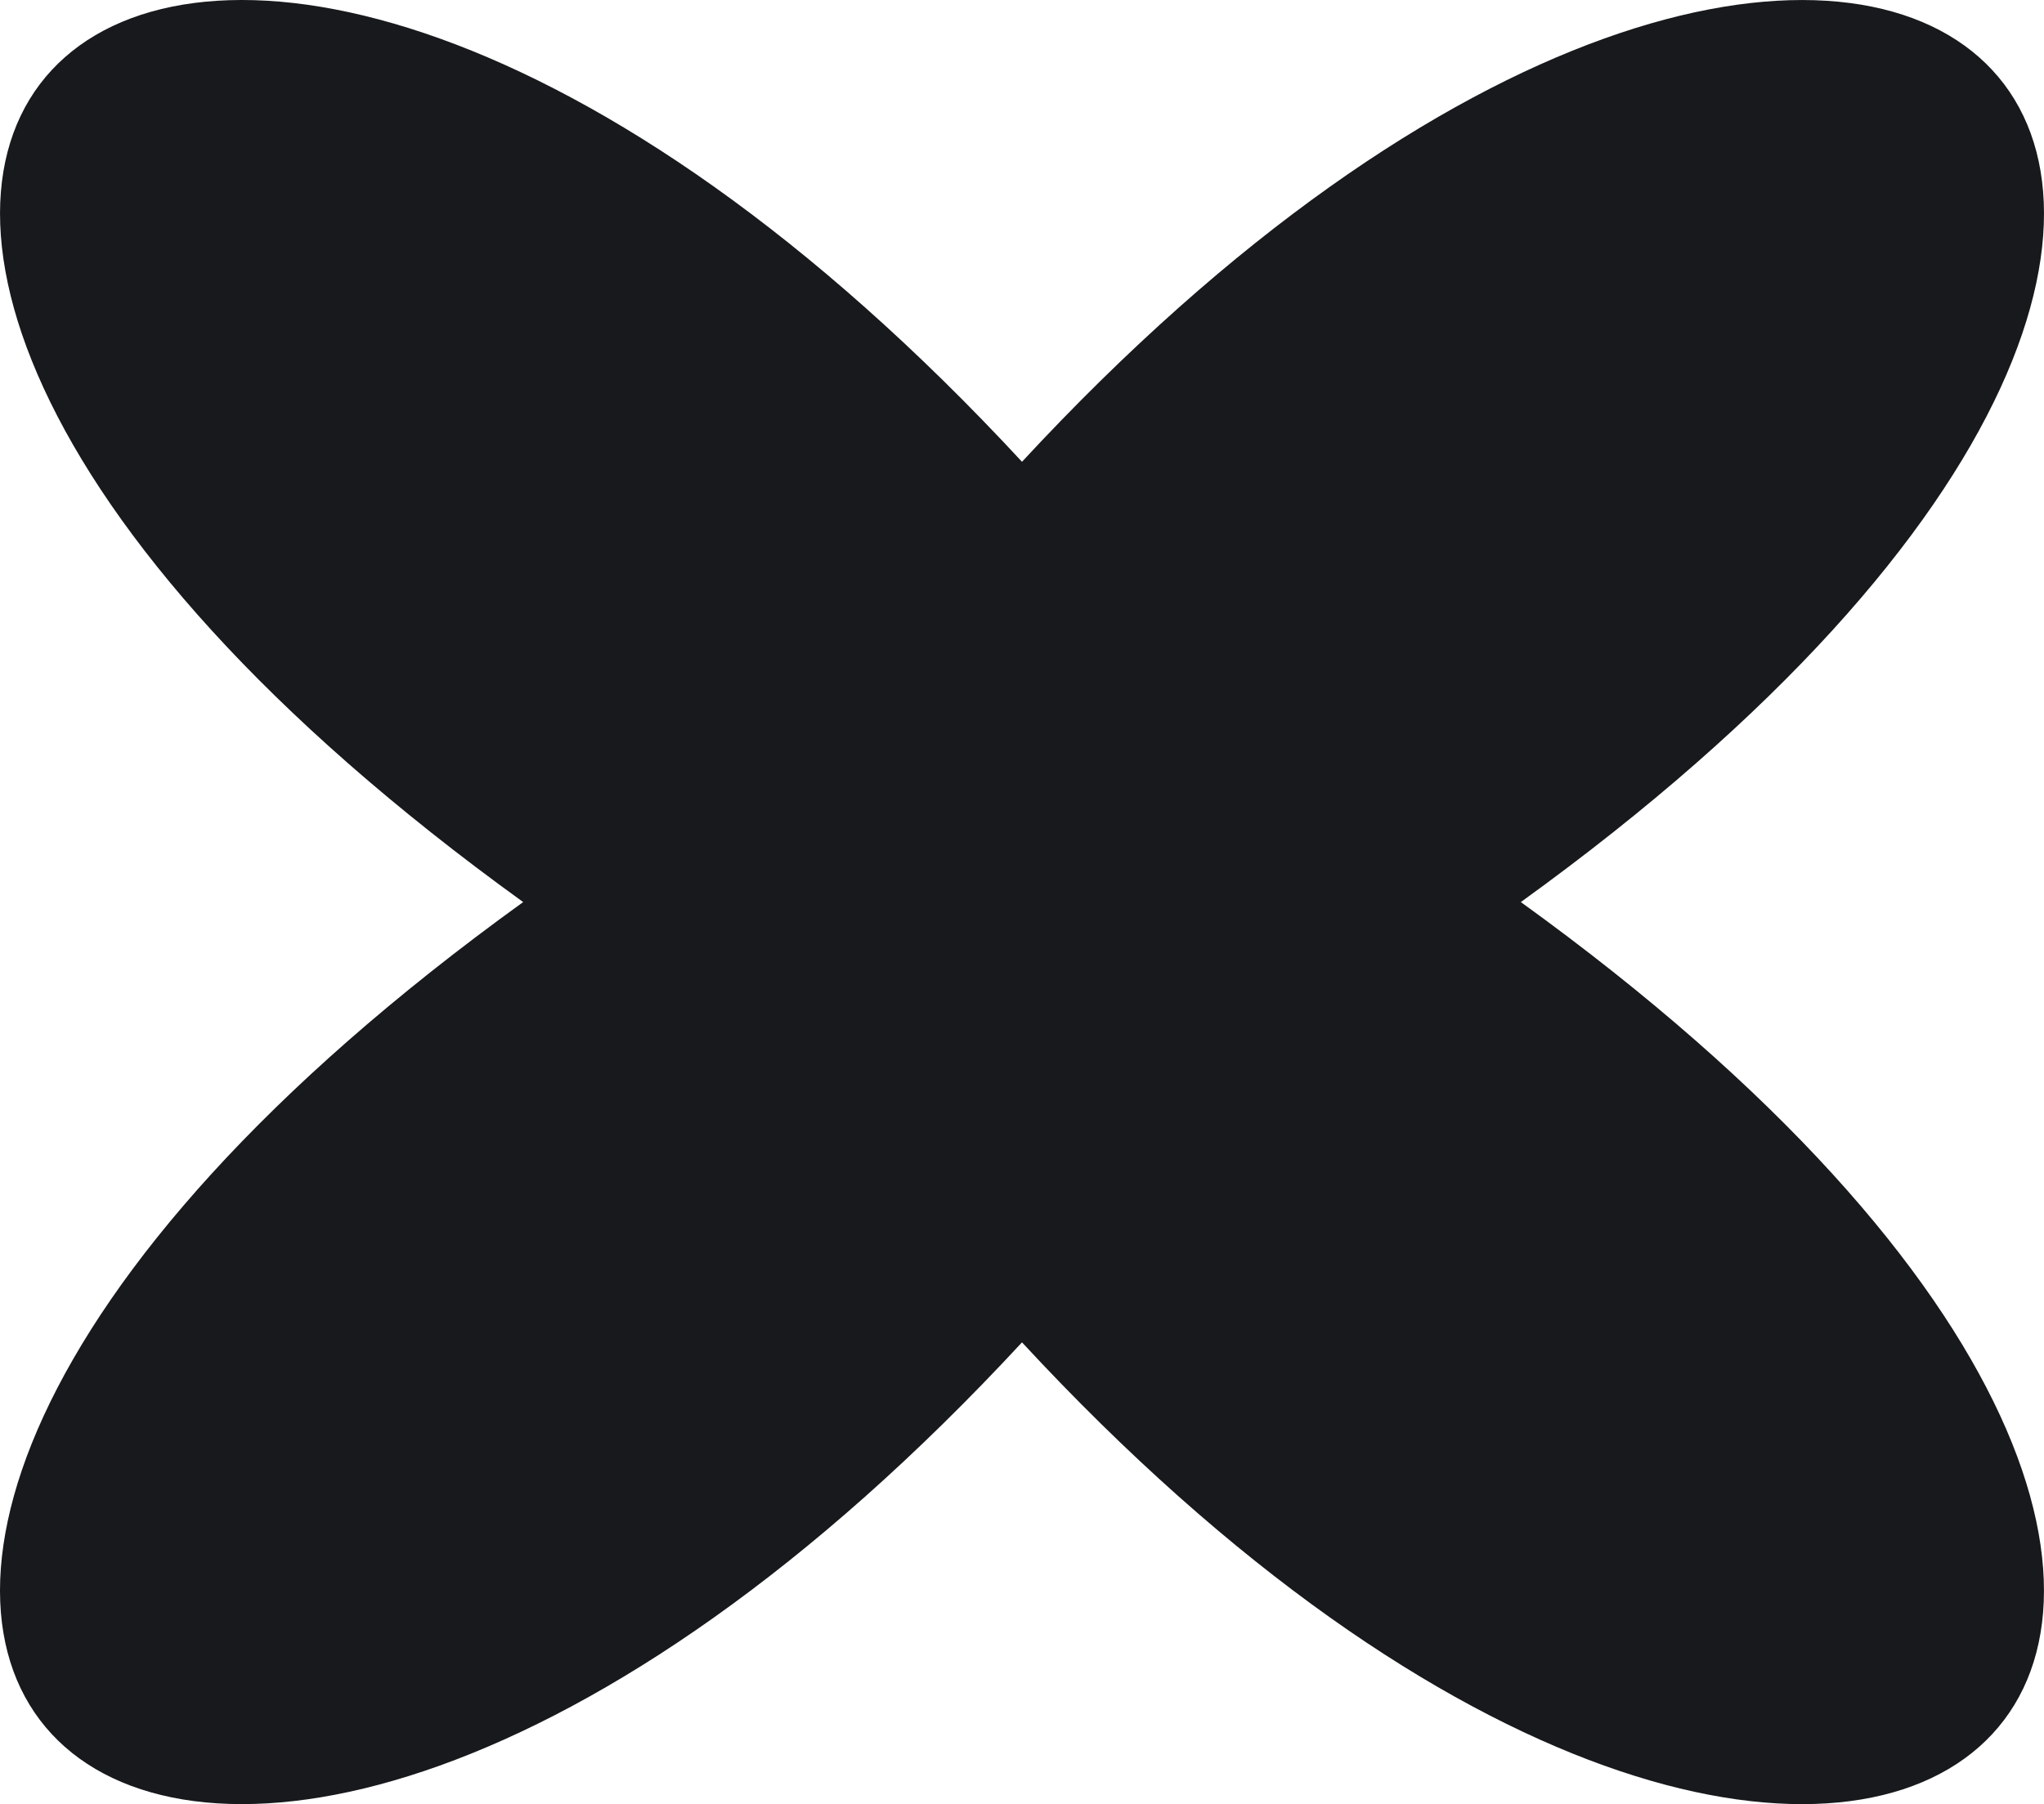
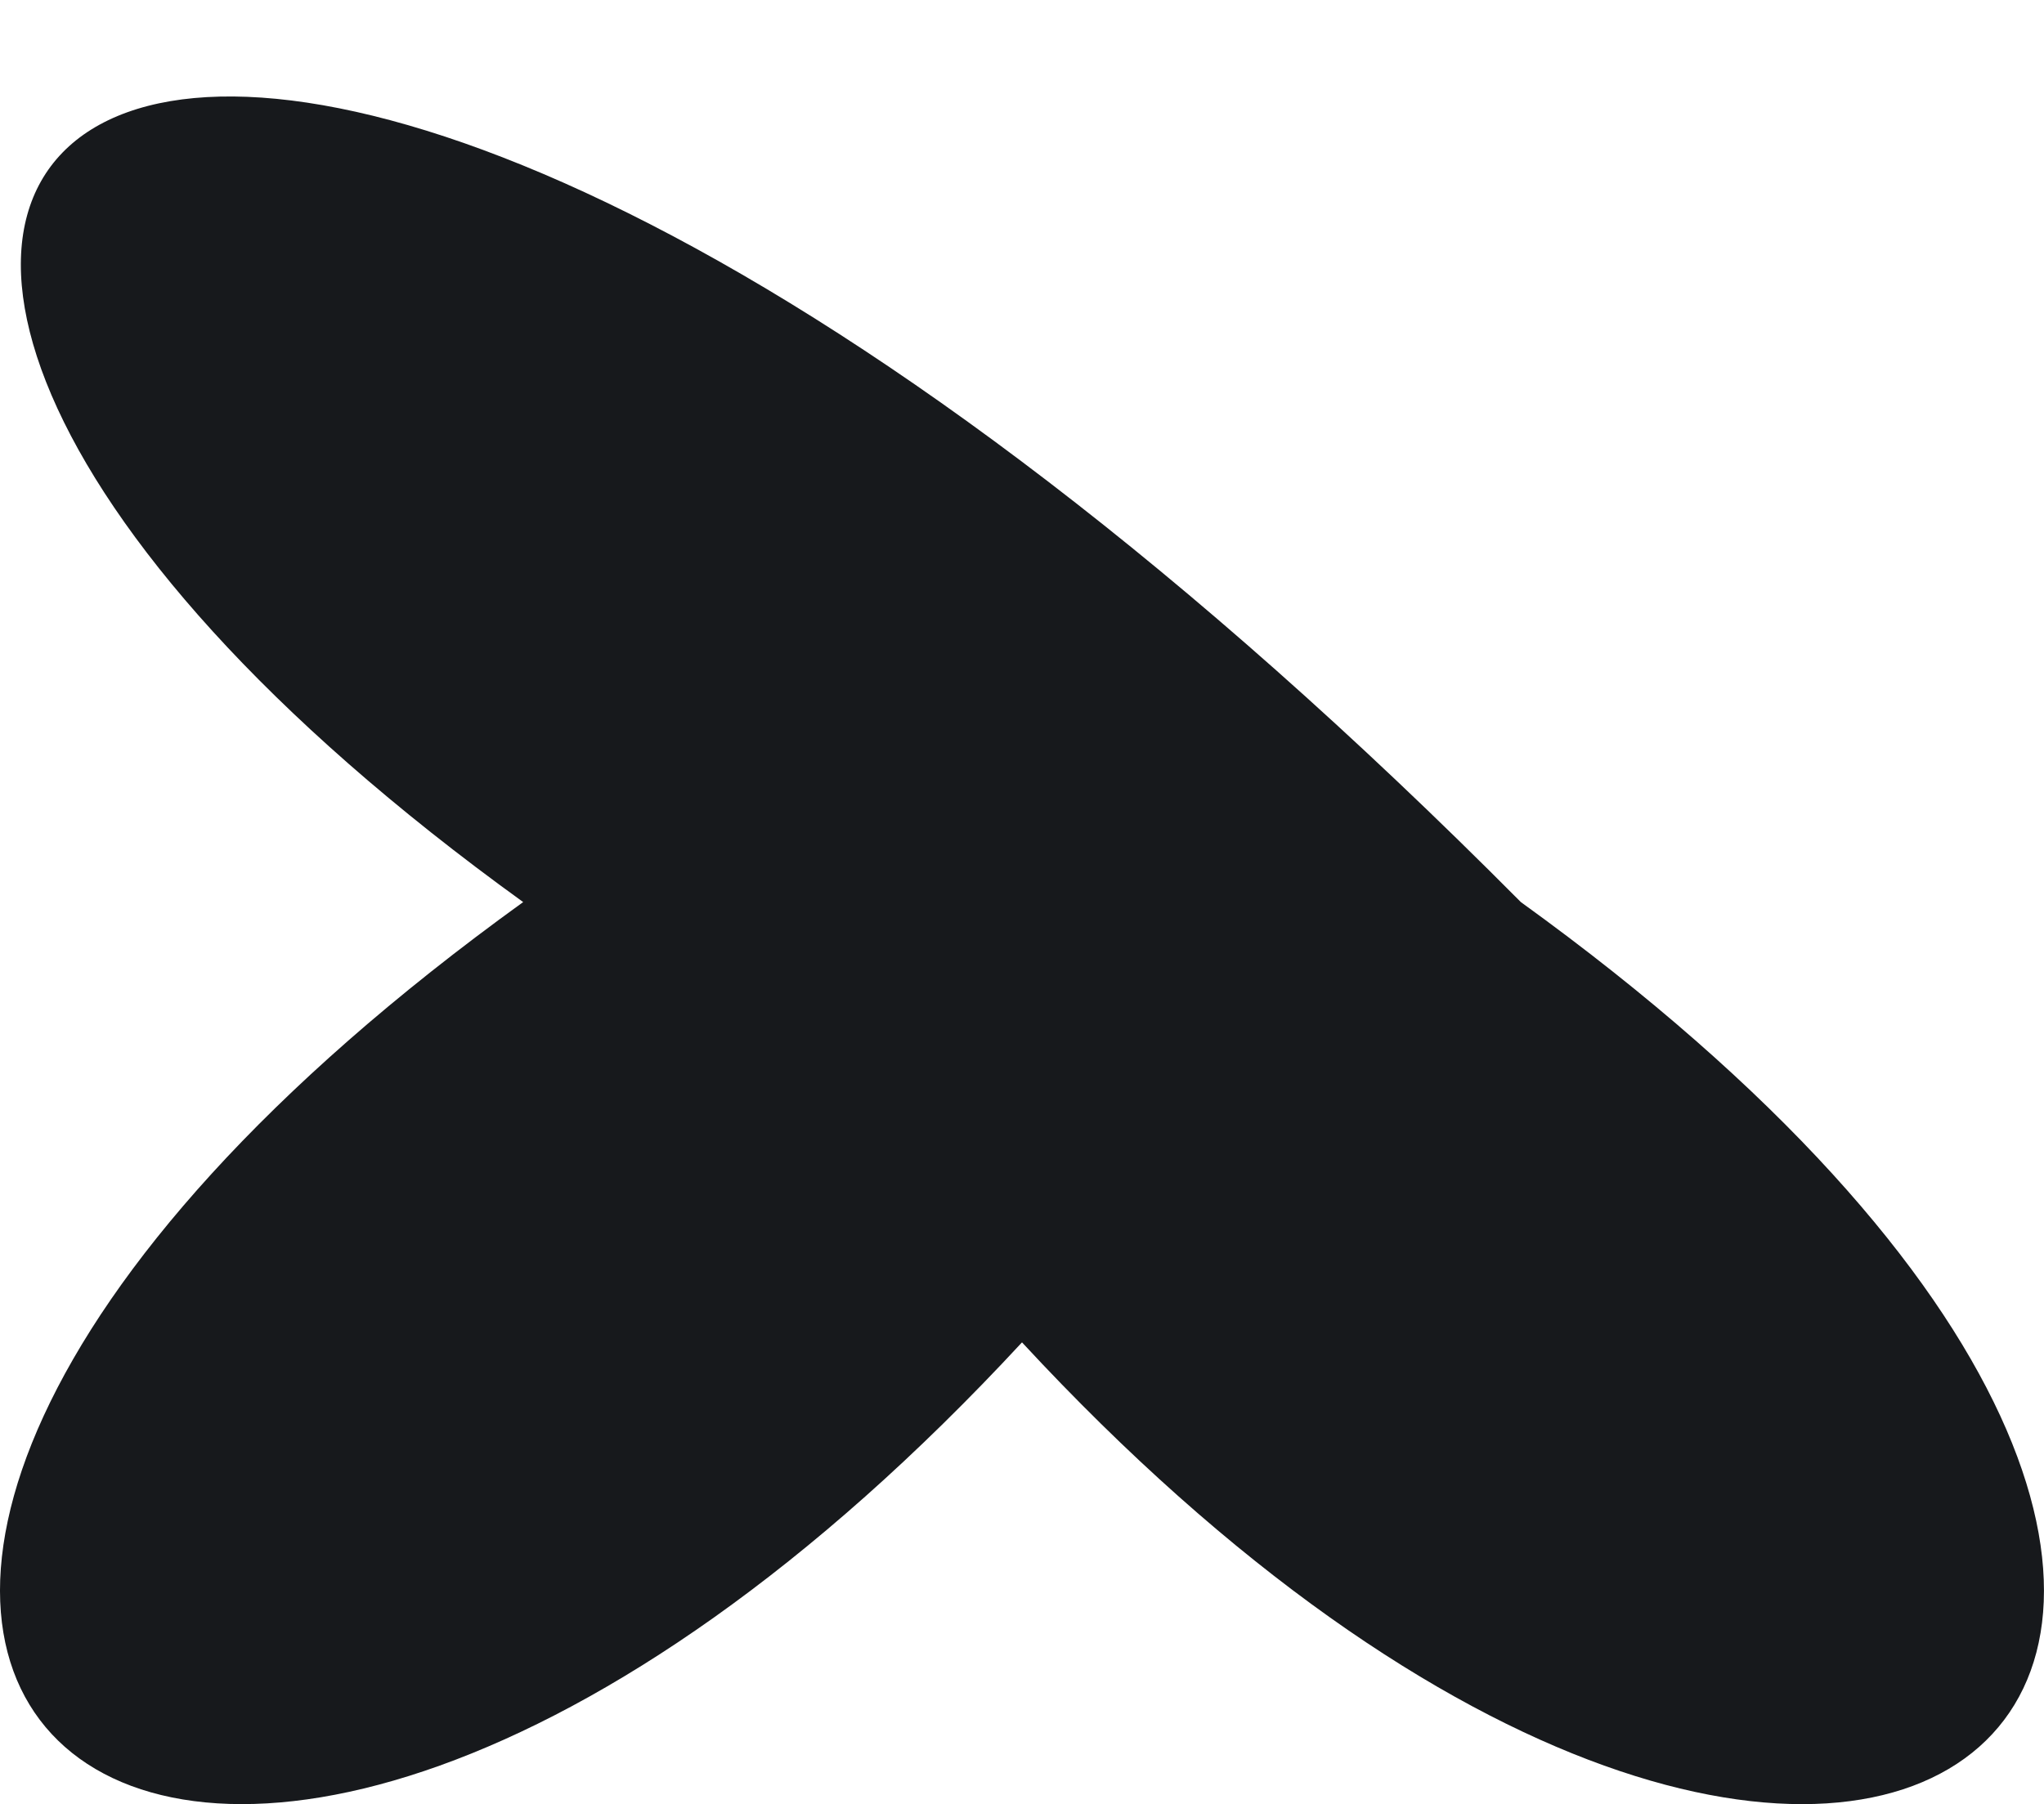
<svg xmlns="http://www.w3.org/2000/svg" width="683" height="603" viewBox="0 0 683 603" fill="none">
-   <path d="M508.185 301.5C855.128 51.071 625.192 -151.967 341.5 154.342C57.844 -151.967 -172.127 51.035 174.816 301.5C-172.127 551.929 57.808 754.967 341.5 448.658C625.155 754.967 855.128 551.965 508.185 301.5Z" fill="#17191C" />
+   <path d="M508.185 301.5C57.844 -151.967 -172.127 51.035 174.816 301.5C-172.127 551.929 57.808 754.967 341.5 448.658C625.155 754.967 855.128 551.965 508.185 301.5Z" fill="#17191C" />
</svg>